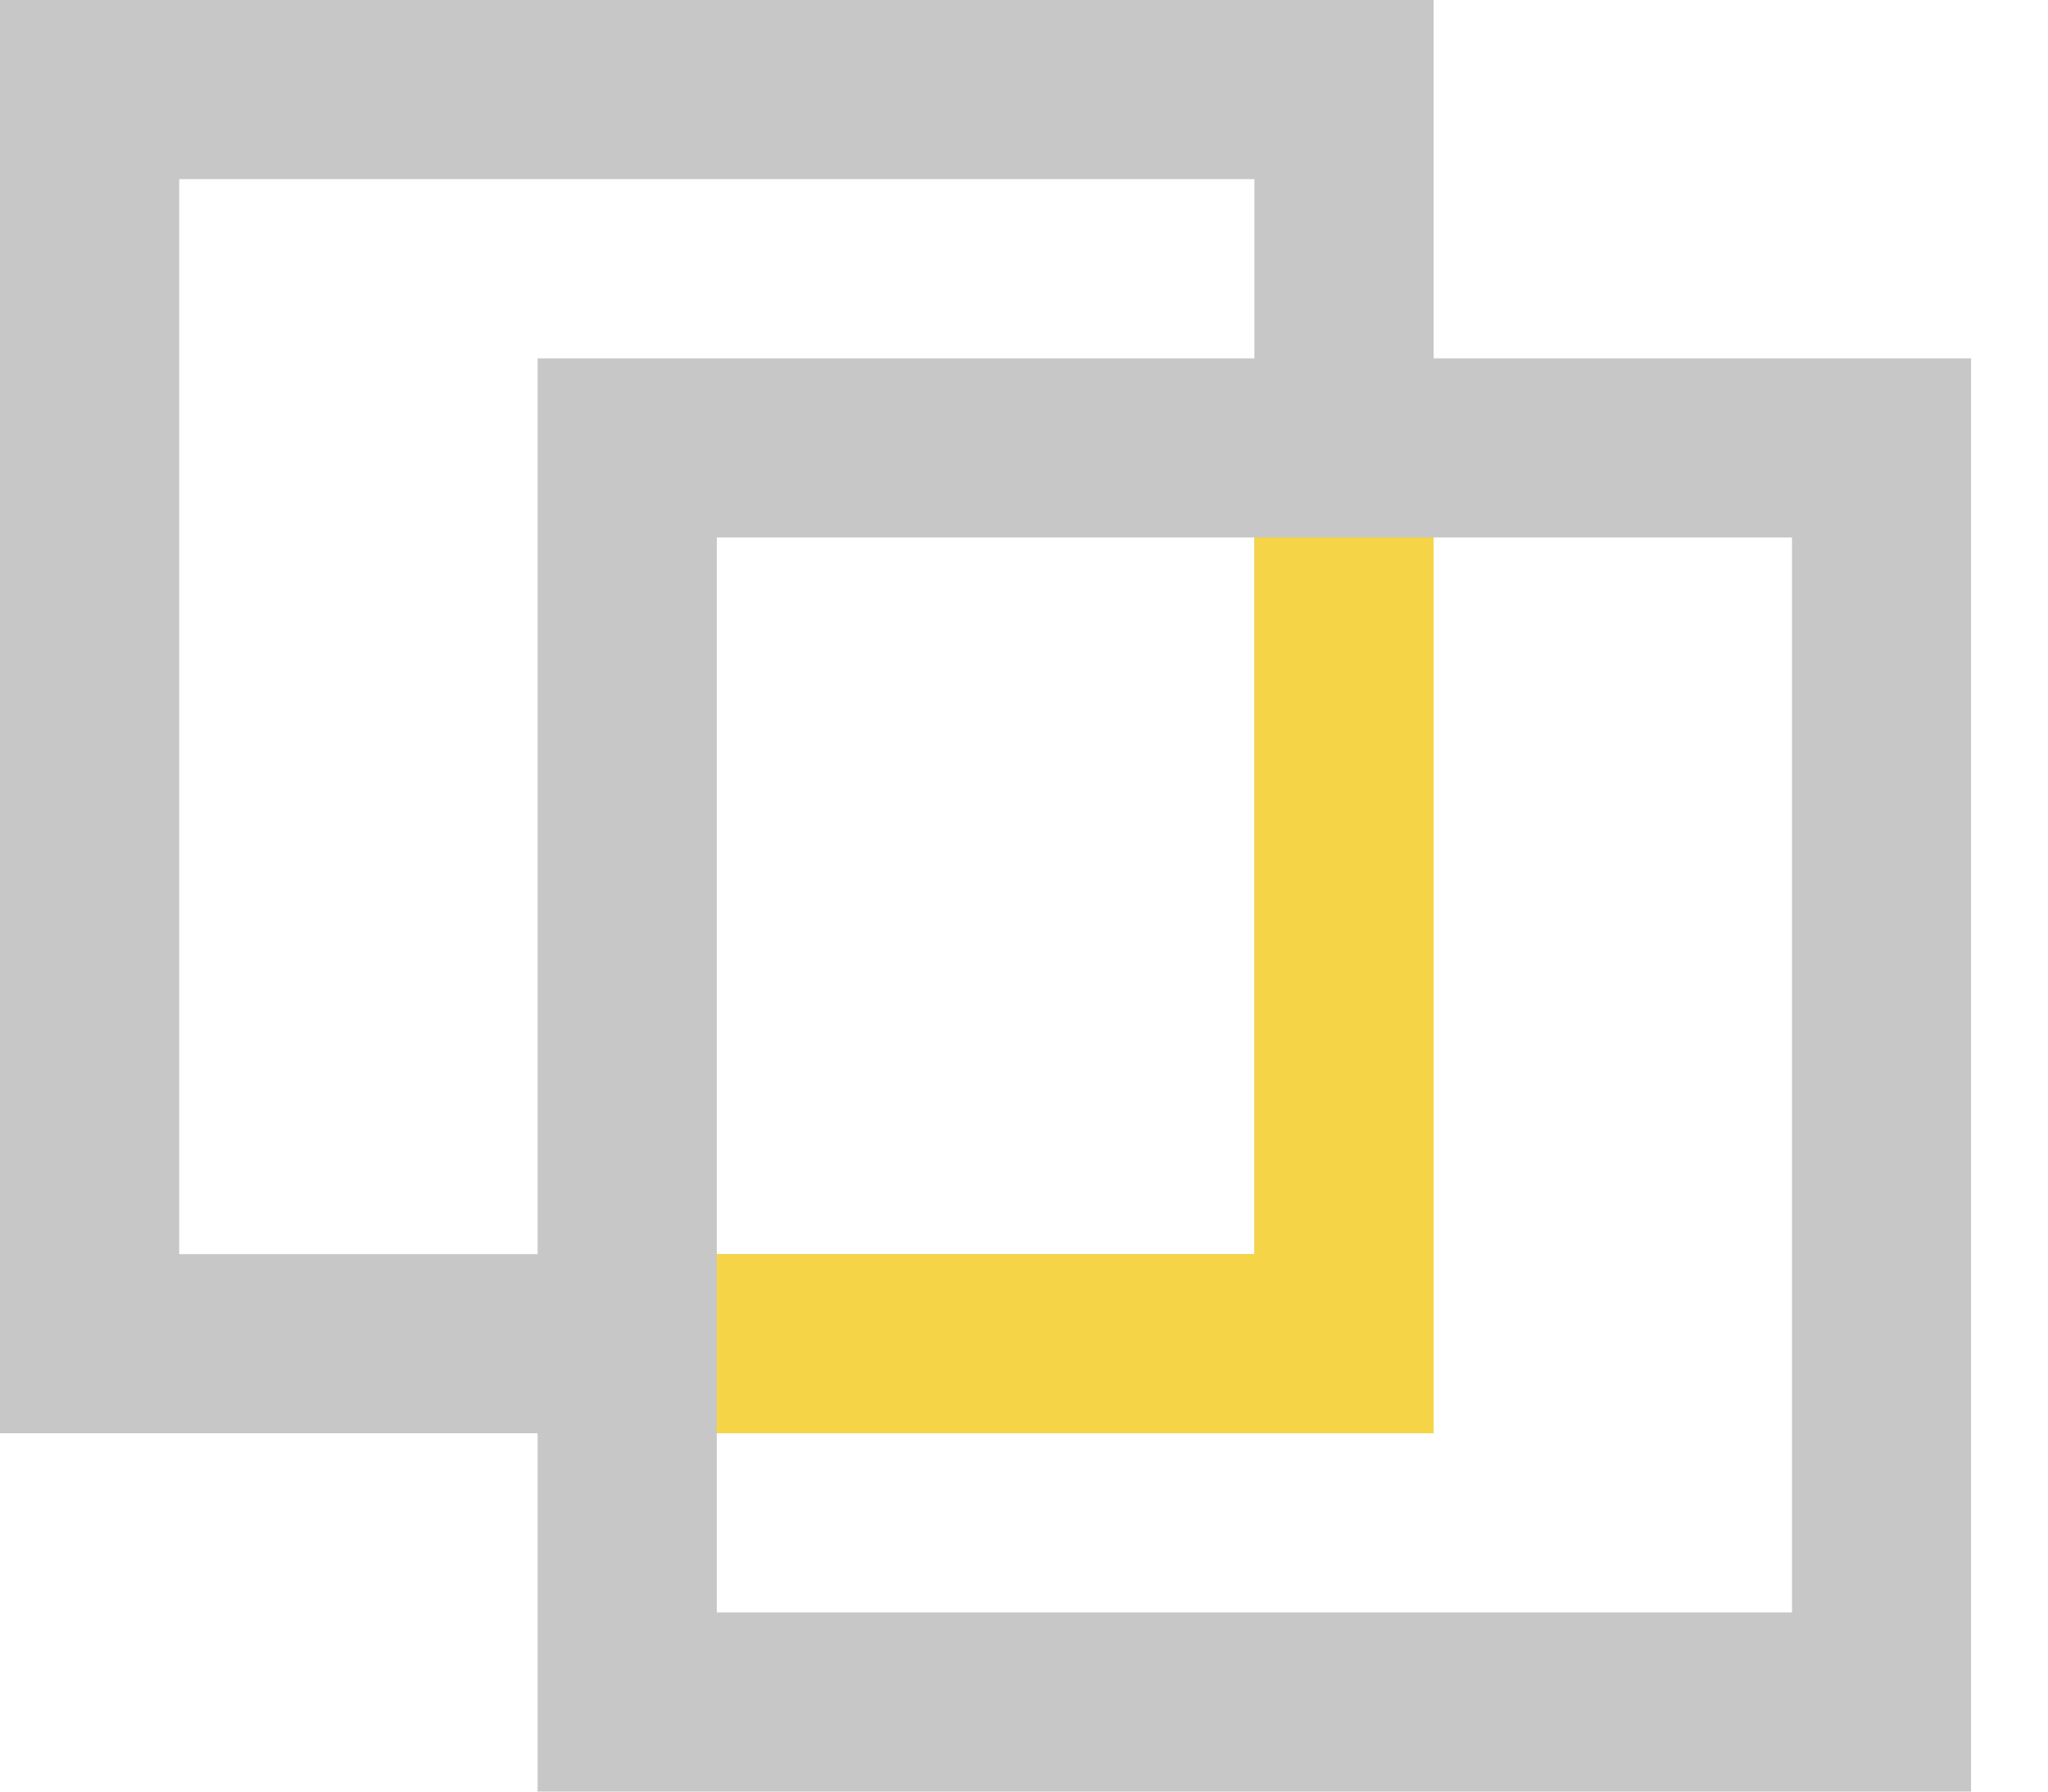
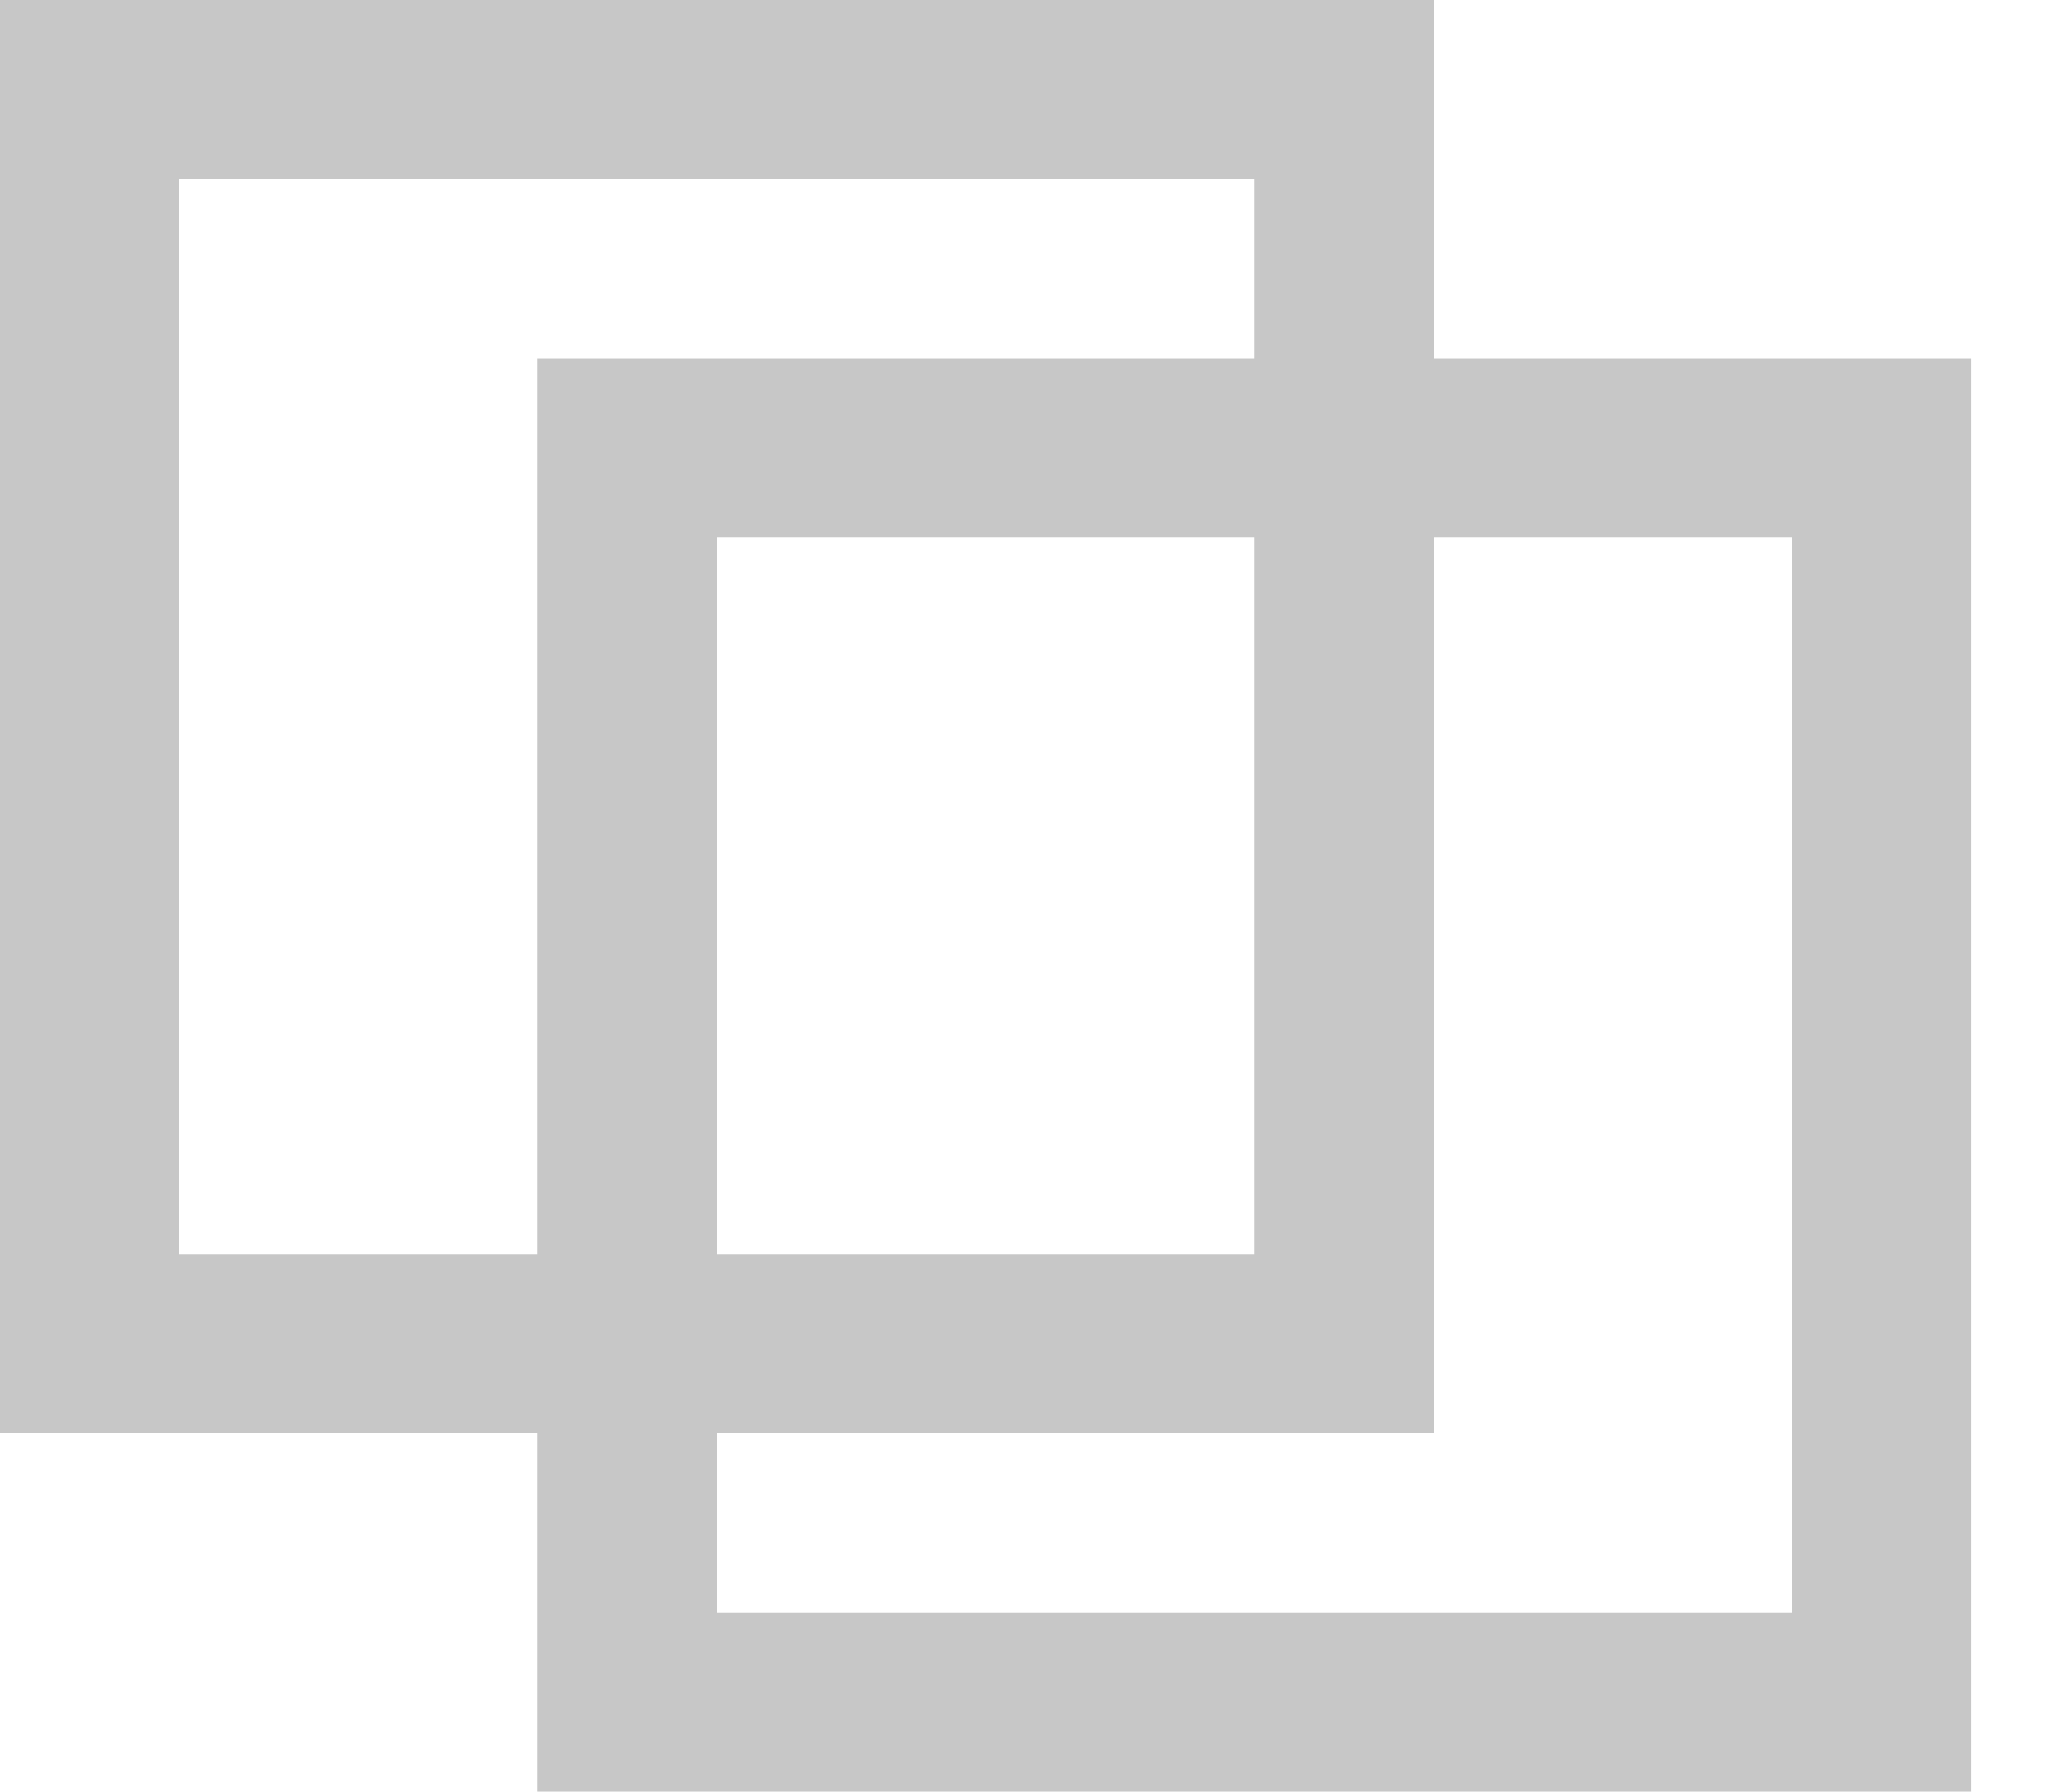
<svg xmlns="http://www.w3.org/2000/svg" width="16" height="14" viewBox="0 0 16 14" fill="none">
  <path d="M11.2 2.8H15.399V14H4.2V11.2H0V0H11.2V2.8ZM11.2 11.2H5.6V12.6H14V4.2H11.2V11.2ZM5.6 9.8H9.8V4.2H5.6V9.8ZM1.4 9.8H4.2V2.8H9.8V1.4H1.4V9.8Z" fill="#C7C7C7" />
-   <path d="M11.2 4.2V11.2H5.6V9.8H9.8V4.2H11.2Z" fill="#F5D547" />
</svg>